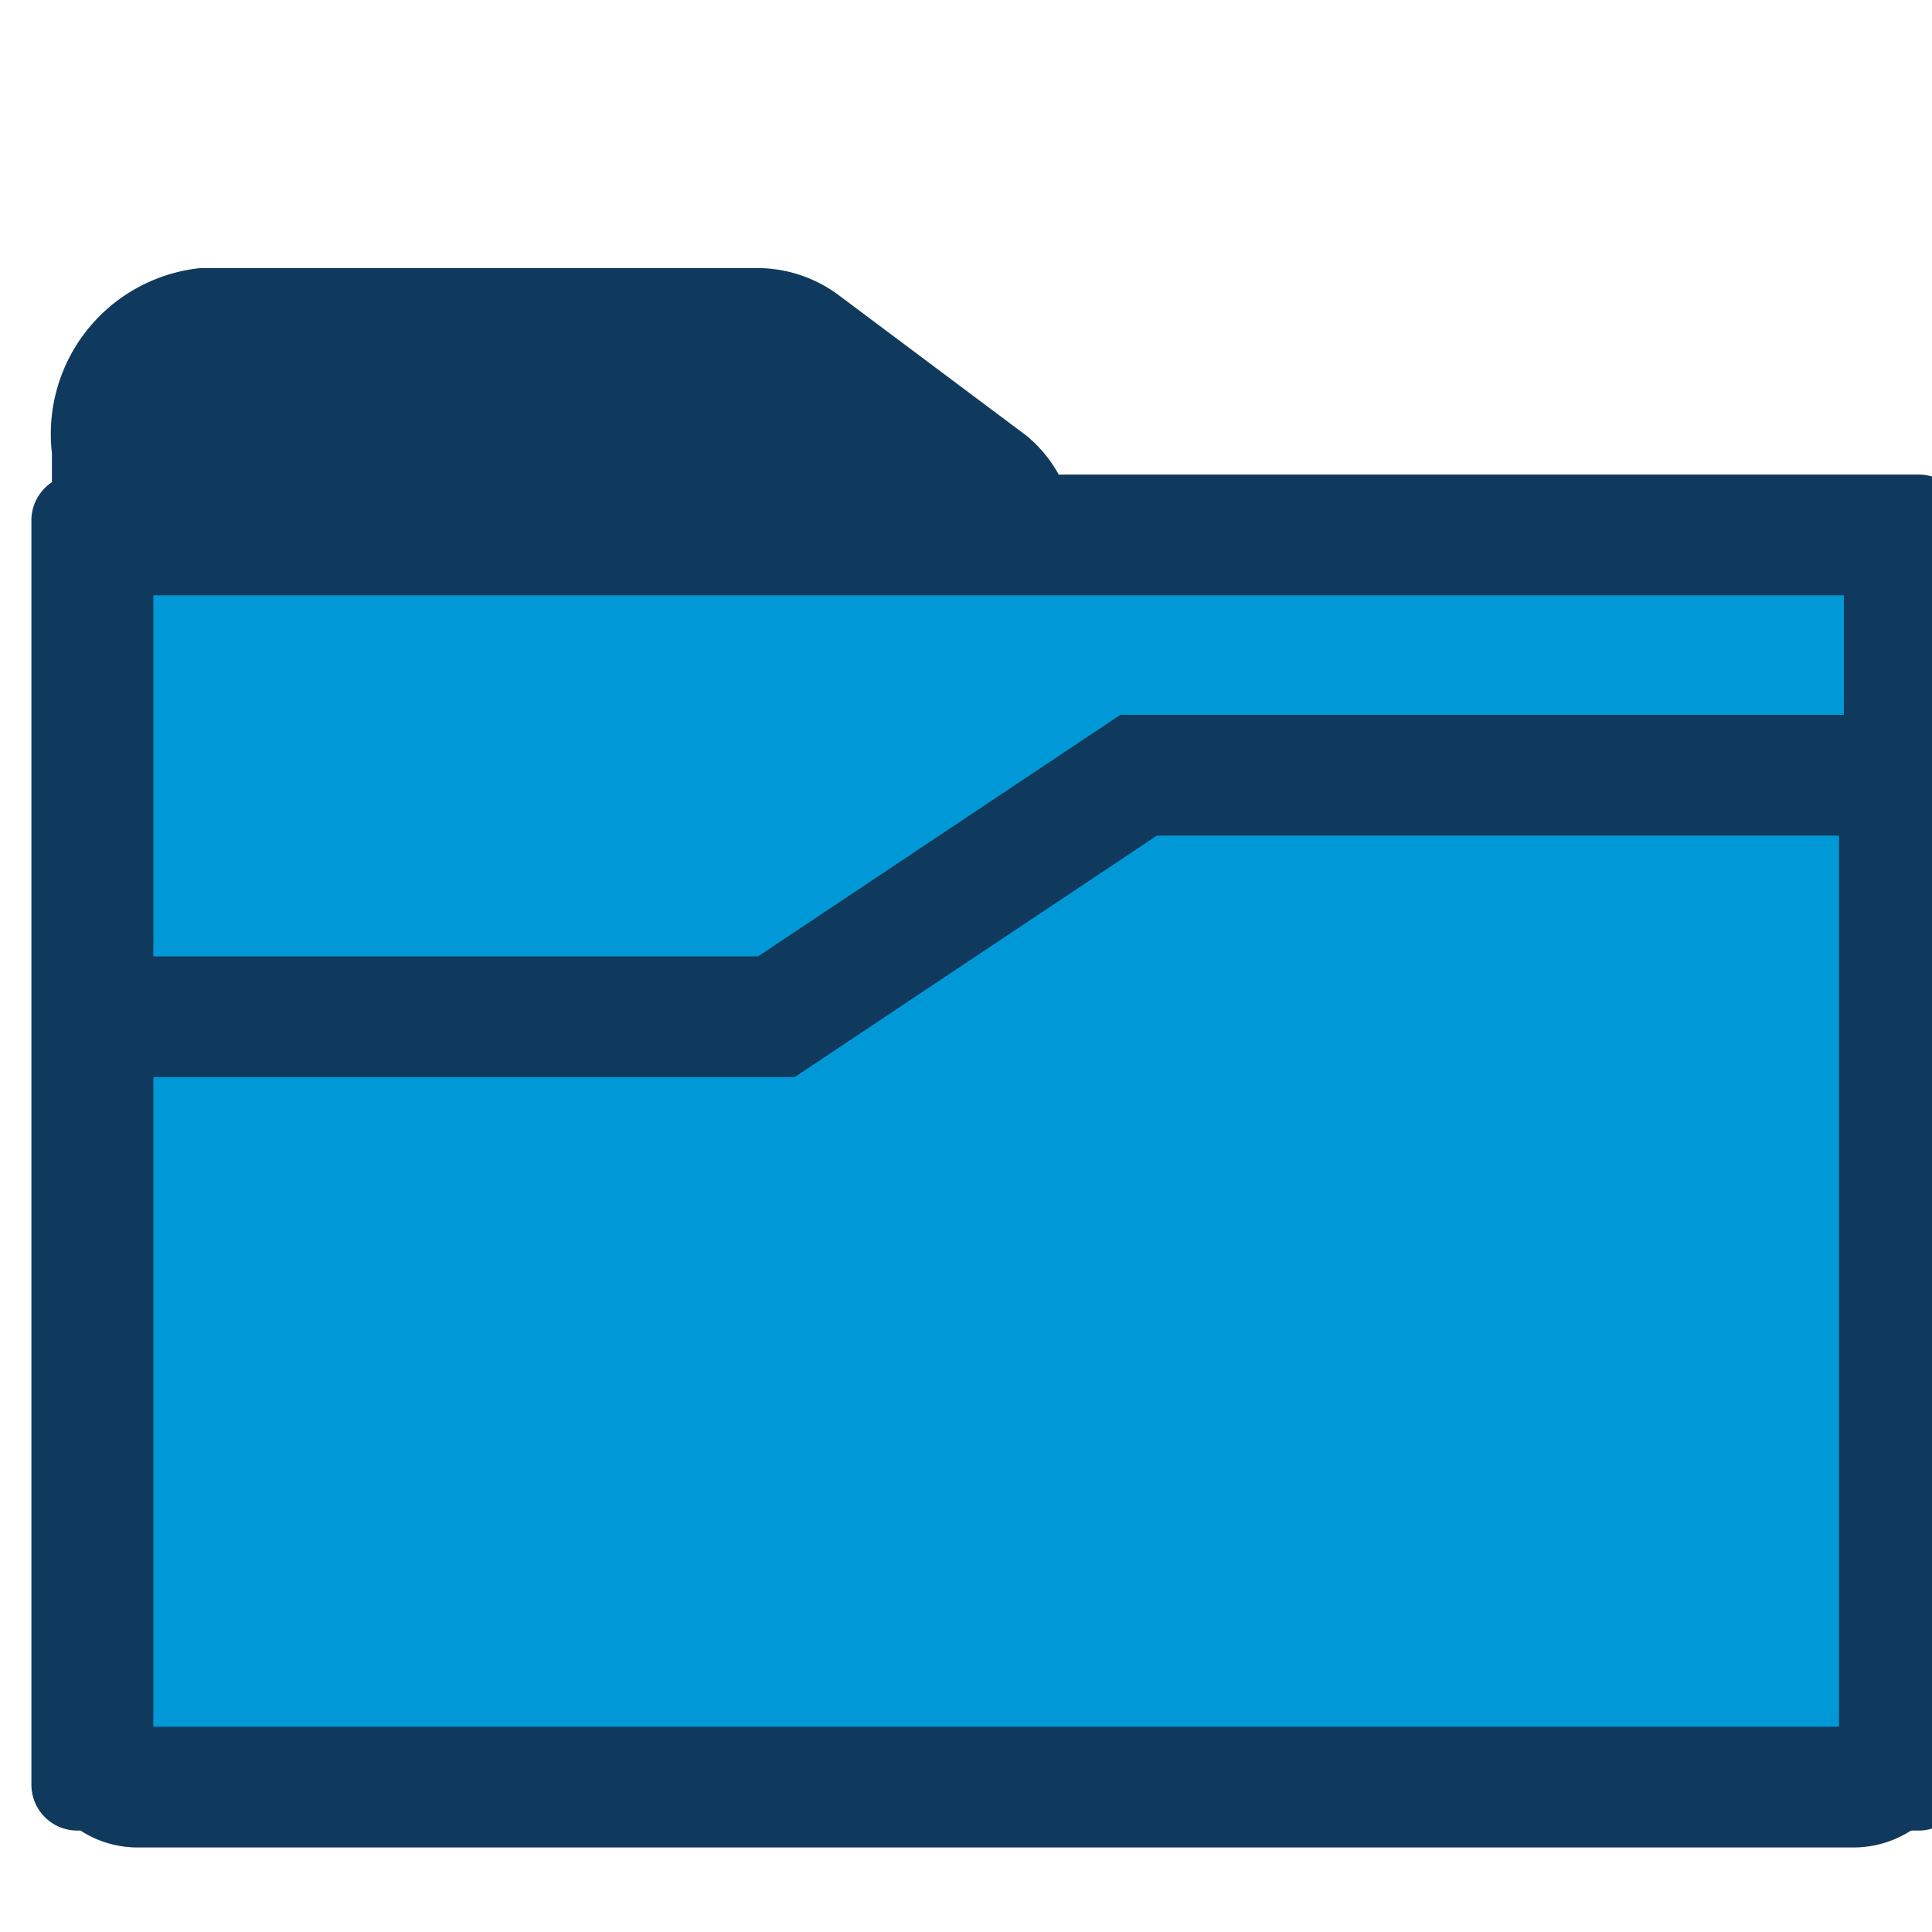
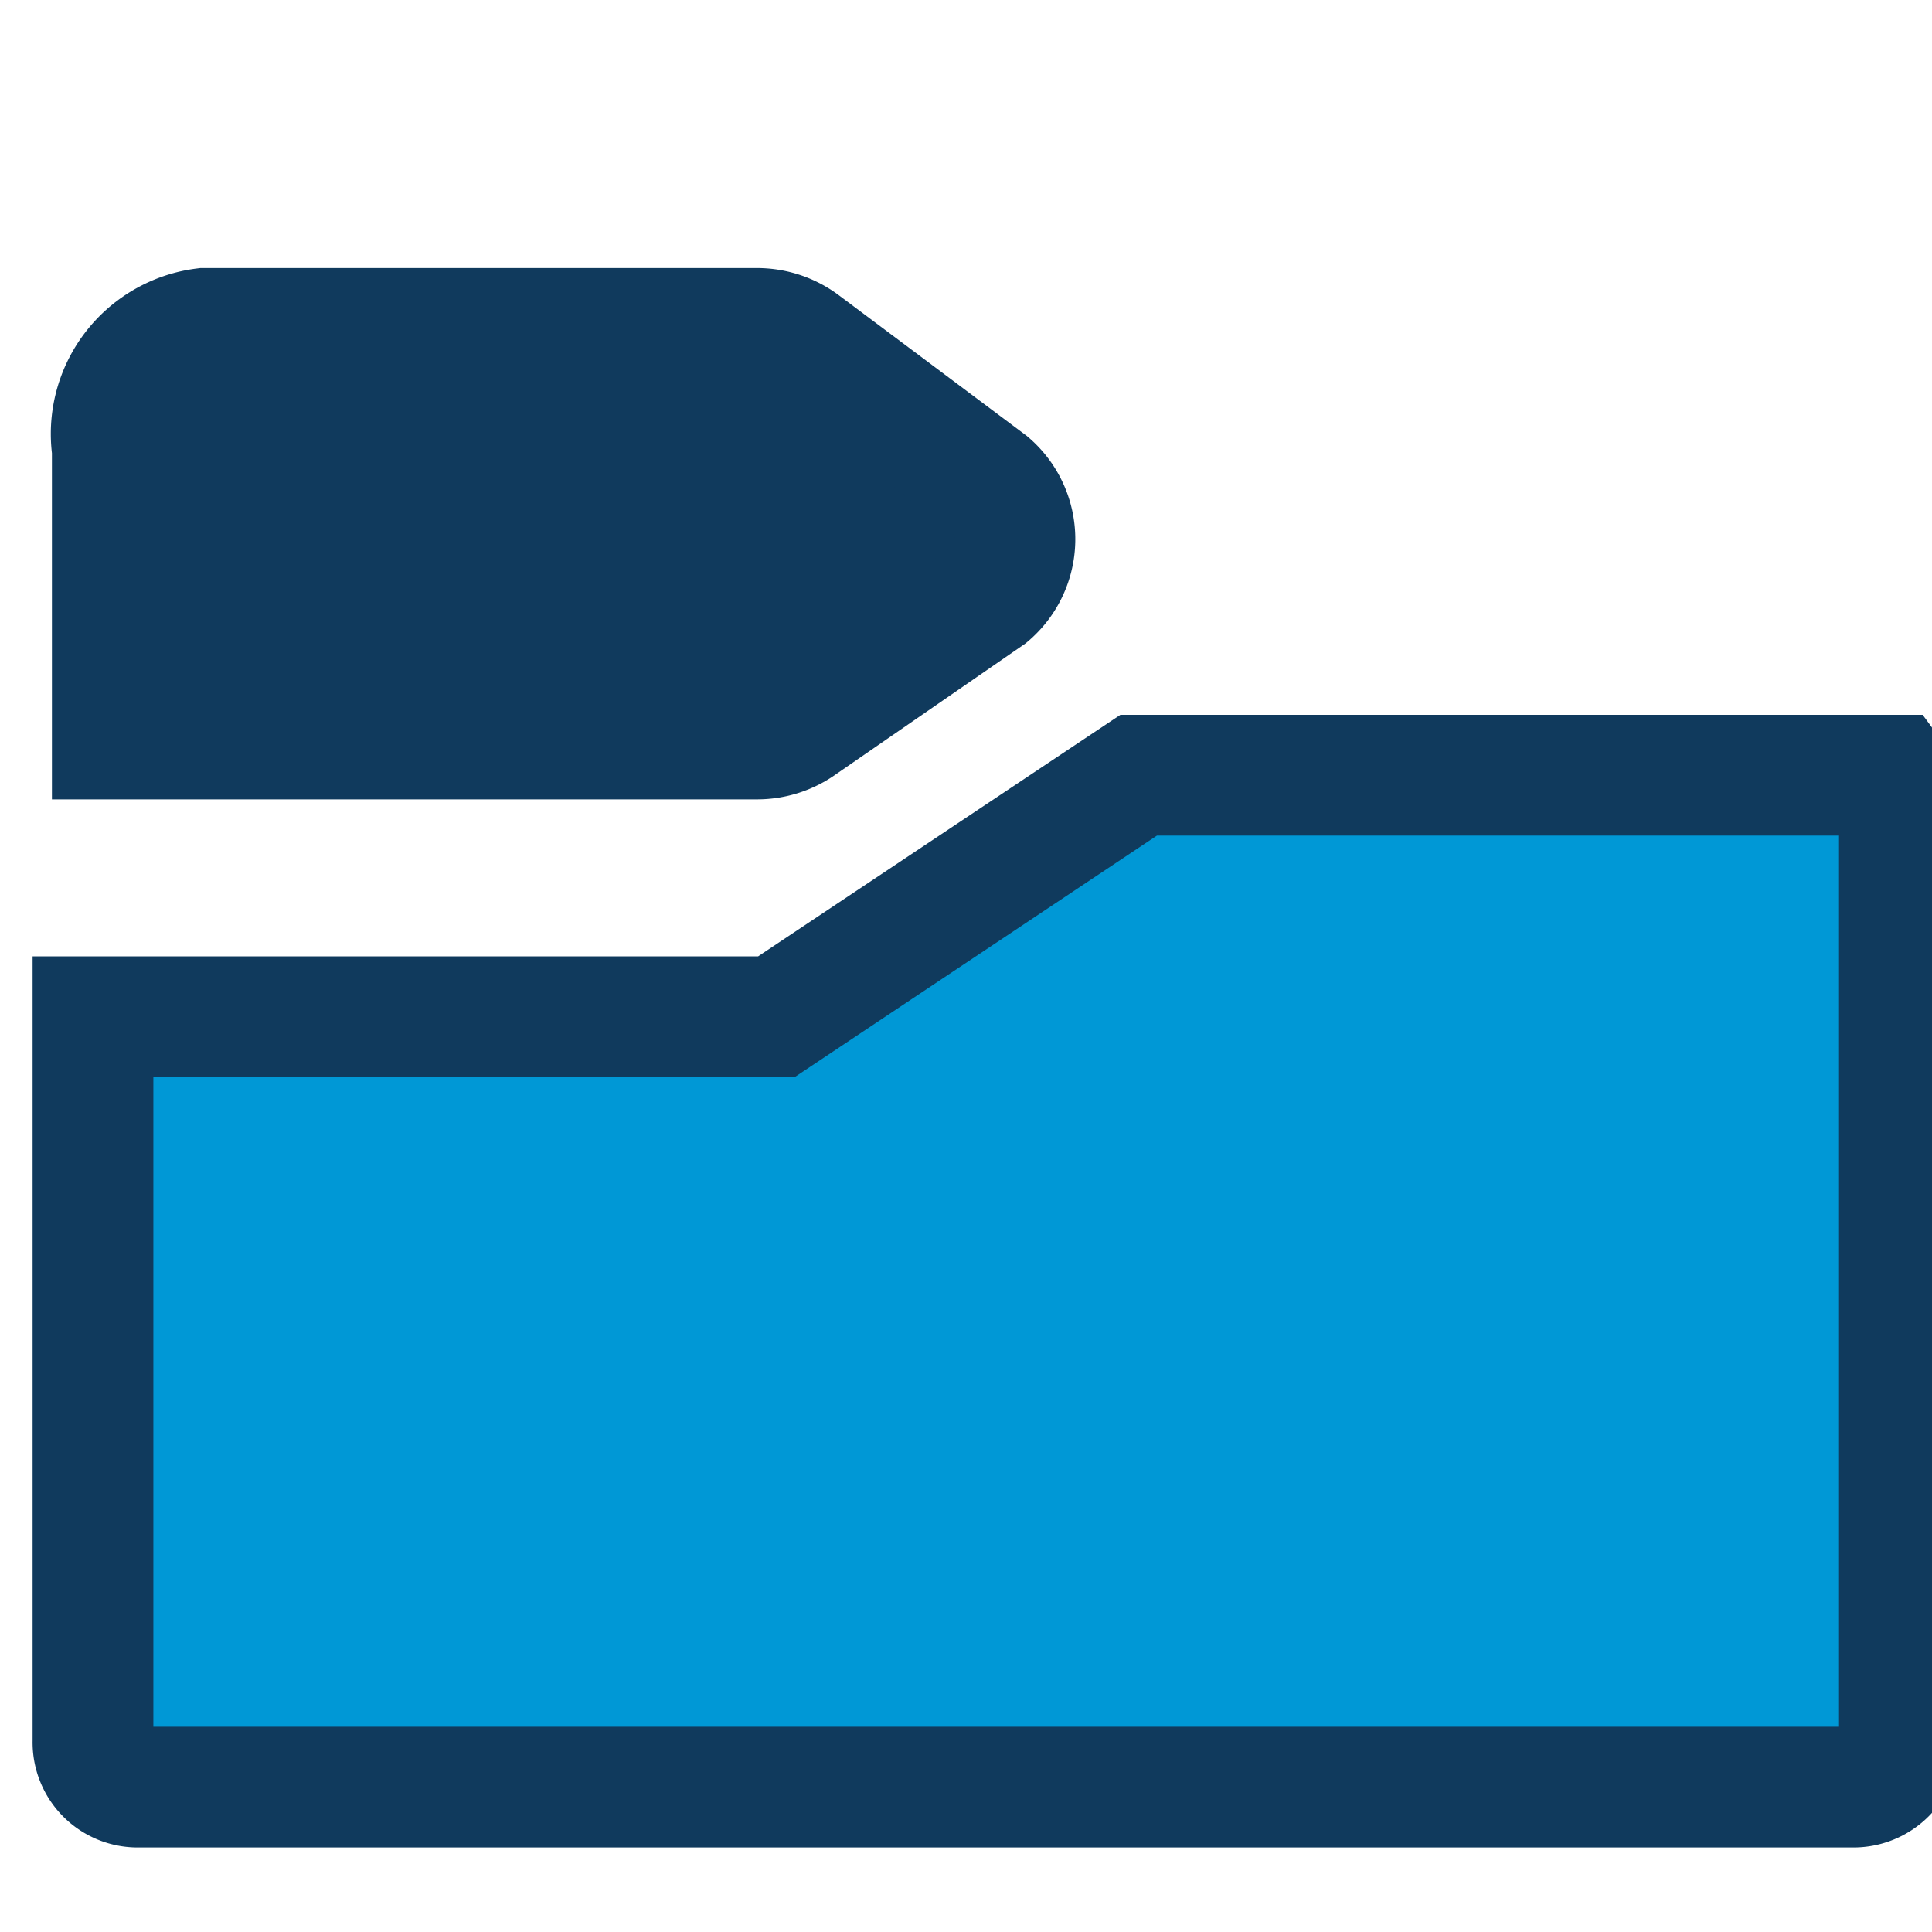
<svg xmlns="http://www.w3.org/2000/svg" id="Ebene_1" data-name="Ebene 1" width="16" height="16" viewBox="0 0 16 16">
  <defs>
    <style>.cls-1,.cls-3{fill:#103a5d;}.cls-1,.cls-4{stroke:#103a5d;stroke-miterlimit:10;}.cls-2,.cls-4{fill:#0098d6;}</style>
  </defs>
  <title>mapfolder</title>
  <path class="cls-1" d="M8.19,4.93,6.64,6a.63.63,0,0,1-.37.12H.93V3.72a.88.88,0,0,1,.76-1H6.27a.63.63,0,0,1,.37.12L8.19,4A.61.61,0,0,1,8.19,4.93Z" />
-   <rect class="cls-2" x="0.76" y="4.43" width="15.01" height="10.23" />
-   <path class="cls-3" d="M15.27,4.93v9.23h-14V4.93h14m.62-1H.64a.38.38,0,0,0-.38.38V14.78a.38.38,0,0,0,.38.38H15.89a.38.38,0,0,0,.38-.38V4.31a.38.38,0,0,0-.38-.38Z" />
  <path class="cls-4" d="M15.73,6.62v7.8a.38.38,0,0,1-.38.38H1.14a.37.37,0,0,1-.37-.38v-6H6.43l3-2h6.24A.31.31,0,0,1,15.73,6.62Z" />
</svg>